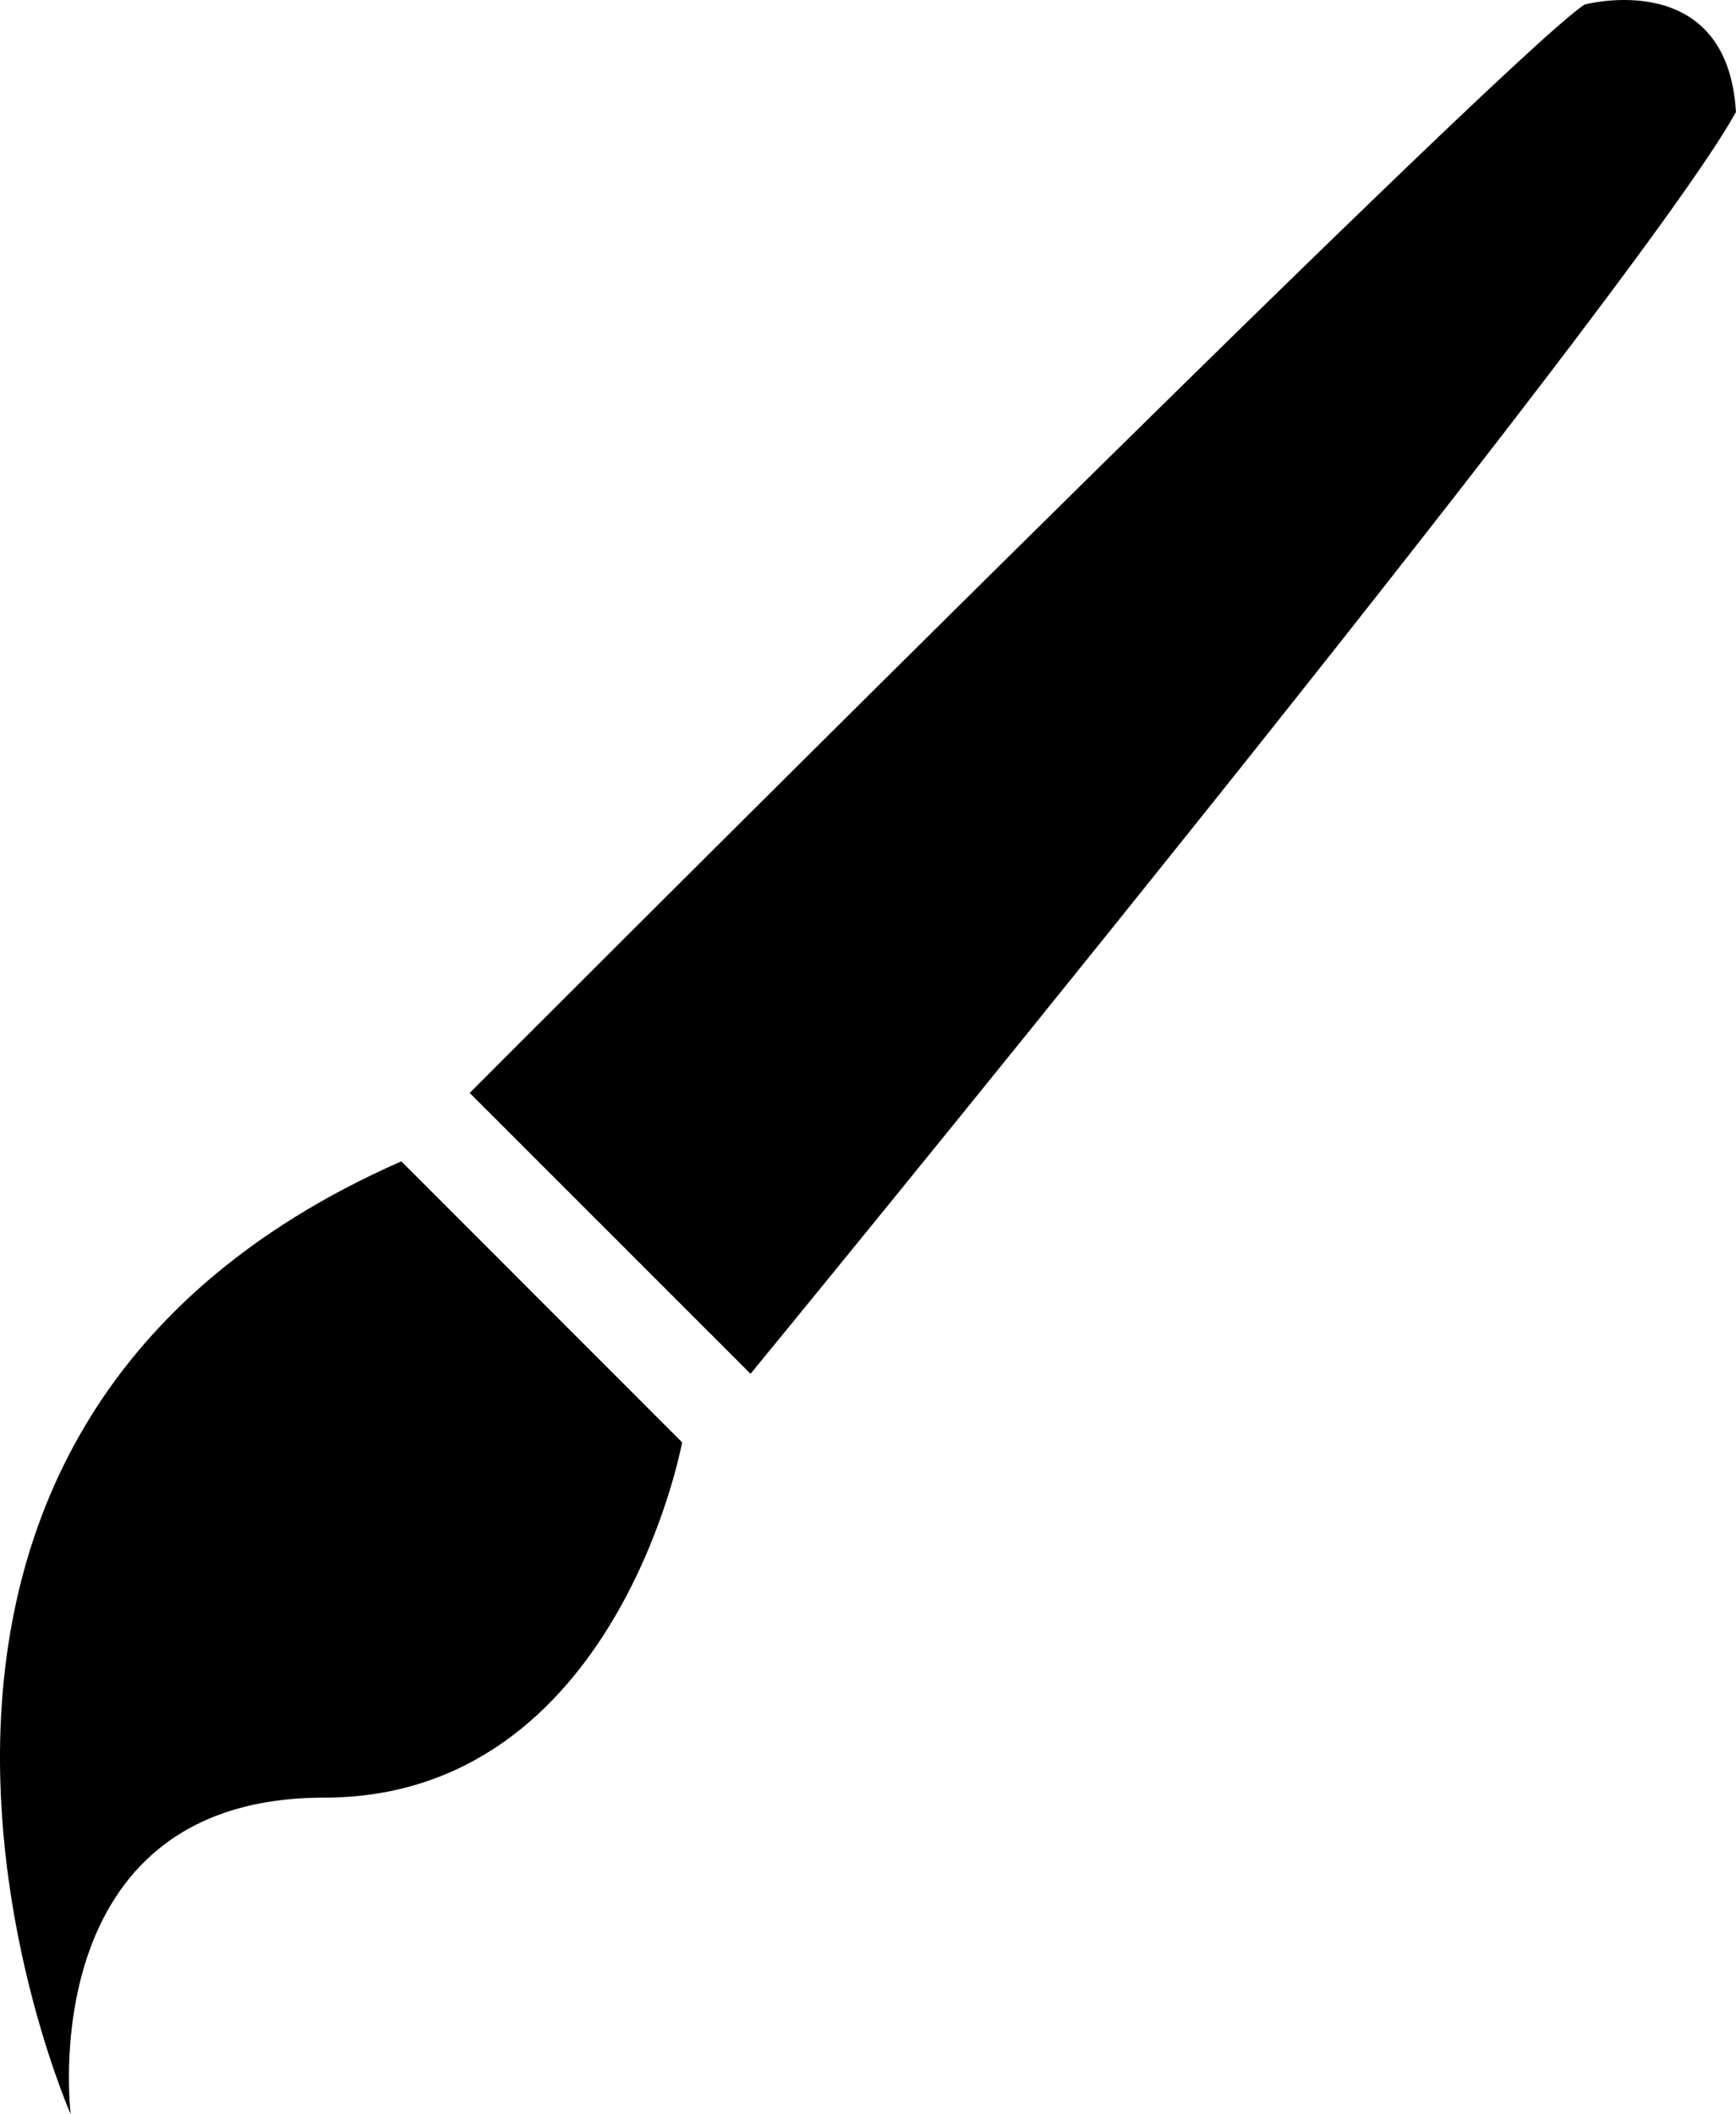
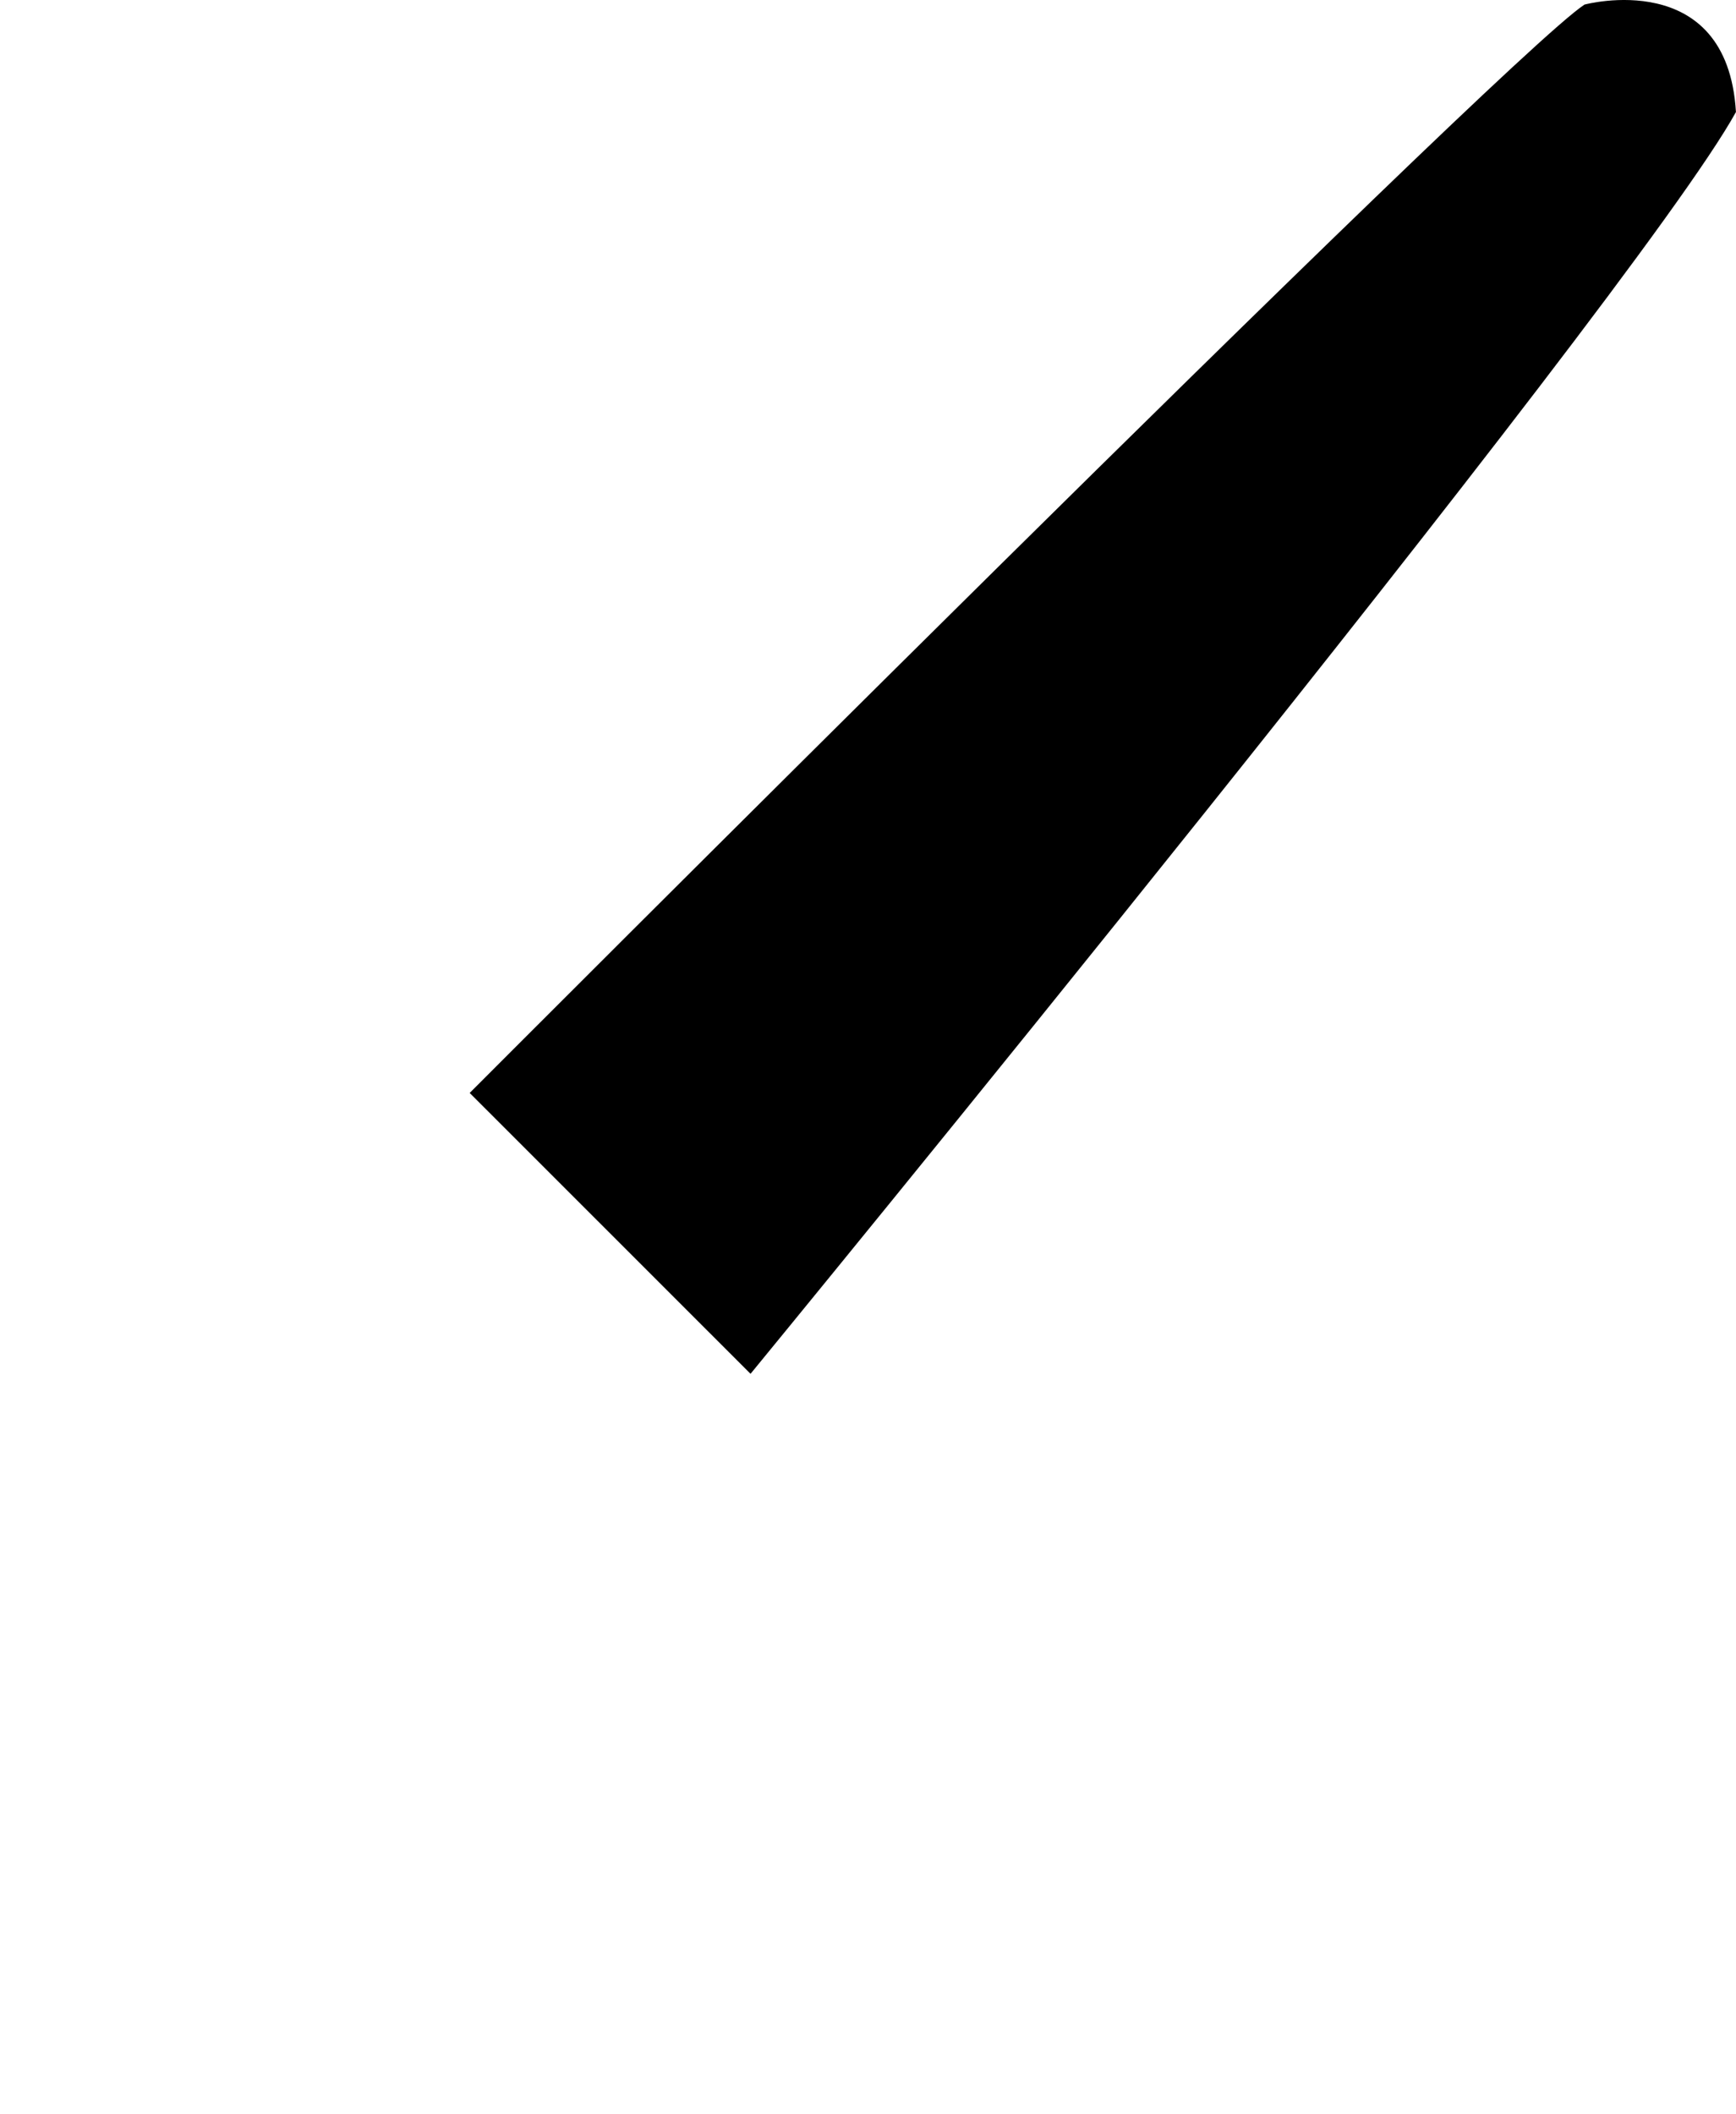
<svg xmlns="http://www.w3.org/2000/svg" version="1.1" id="Capa_1" x="0px" y="0px" width="29.979px" height="36.495px" viewBox="0 0 29.979 36.495" style="enable-background:new 0 0 29.979 36.495;" xml:space="preserve">
  <path style="fill-rule:evenodd;clip-rule:evenodd;fill:#000000;" d="M12.961,23.714l-4.85-4.848c0,0,17.822-17.855,19.252-18.787  c0,0,2.465-0.664,2.615,1.855C28.231,5.112,12.961,23.714,12.961,23.714z" />
-   <path style="fill-rule:evenodd;clip-rule:evenodd;fill:#000000;" d="M1.221,36.495c0,0-0.682-5.465,4.374-5.465  c5.058,0,6.185-6.133,6.185-6.133L6.93,20.046C-3.931,24.827,1.221,36.495,1.221,36.495z" />
  <g>
</g>
  <g>
</g>
  <g>
</g>
  <g>
</g>
  <g>
</g>
  <g>
</g>
  <g>
</g>
  <g>
</g>
  <g>
</g>
  <g>
</g>
  <g>
</g>
  <g>
</g>
  <g>
</g>
  <g>
</g>
  <g>
</g>
</svg>